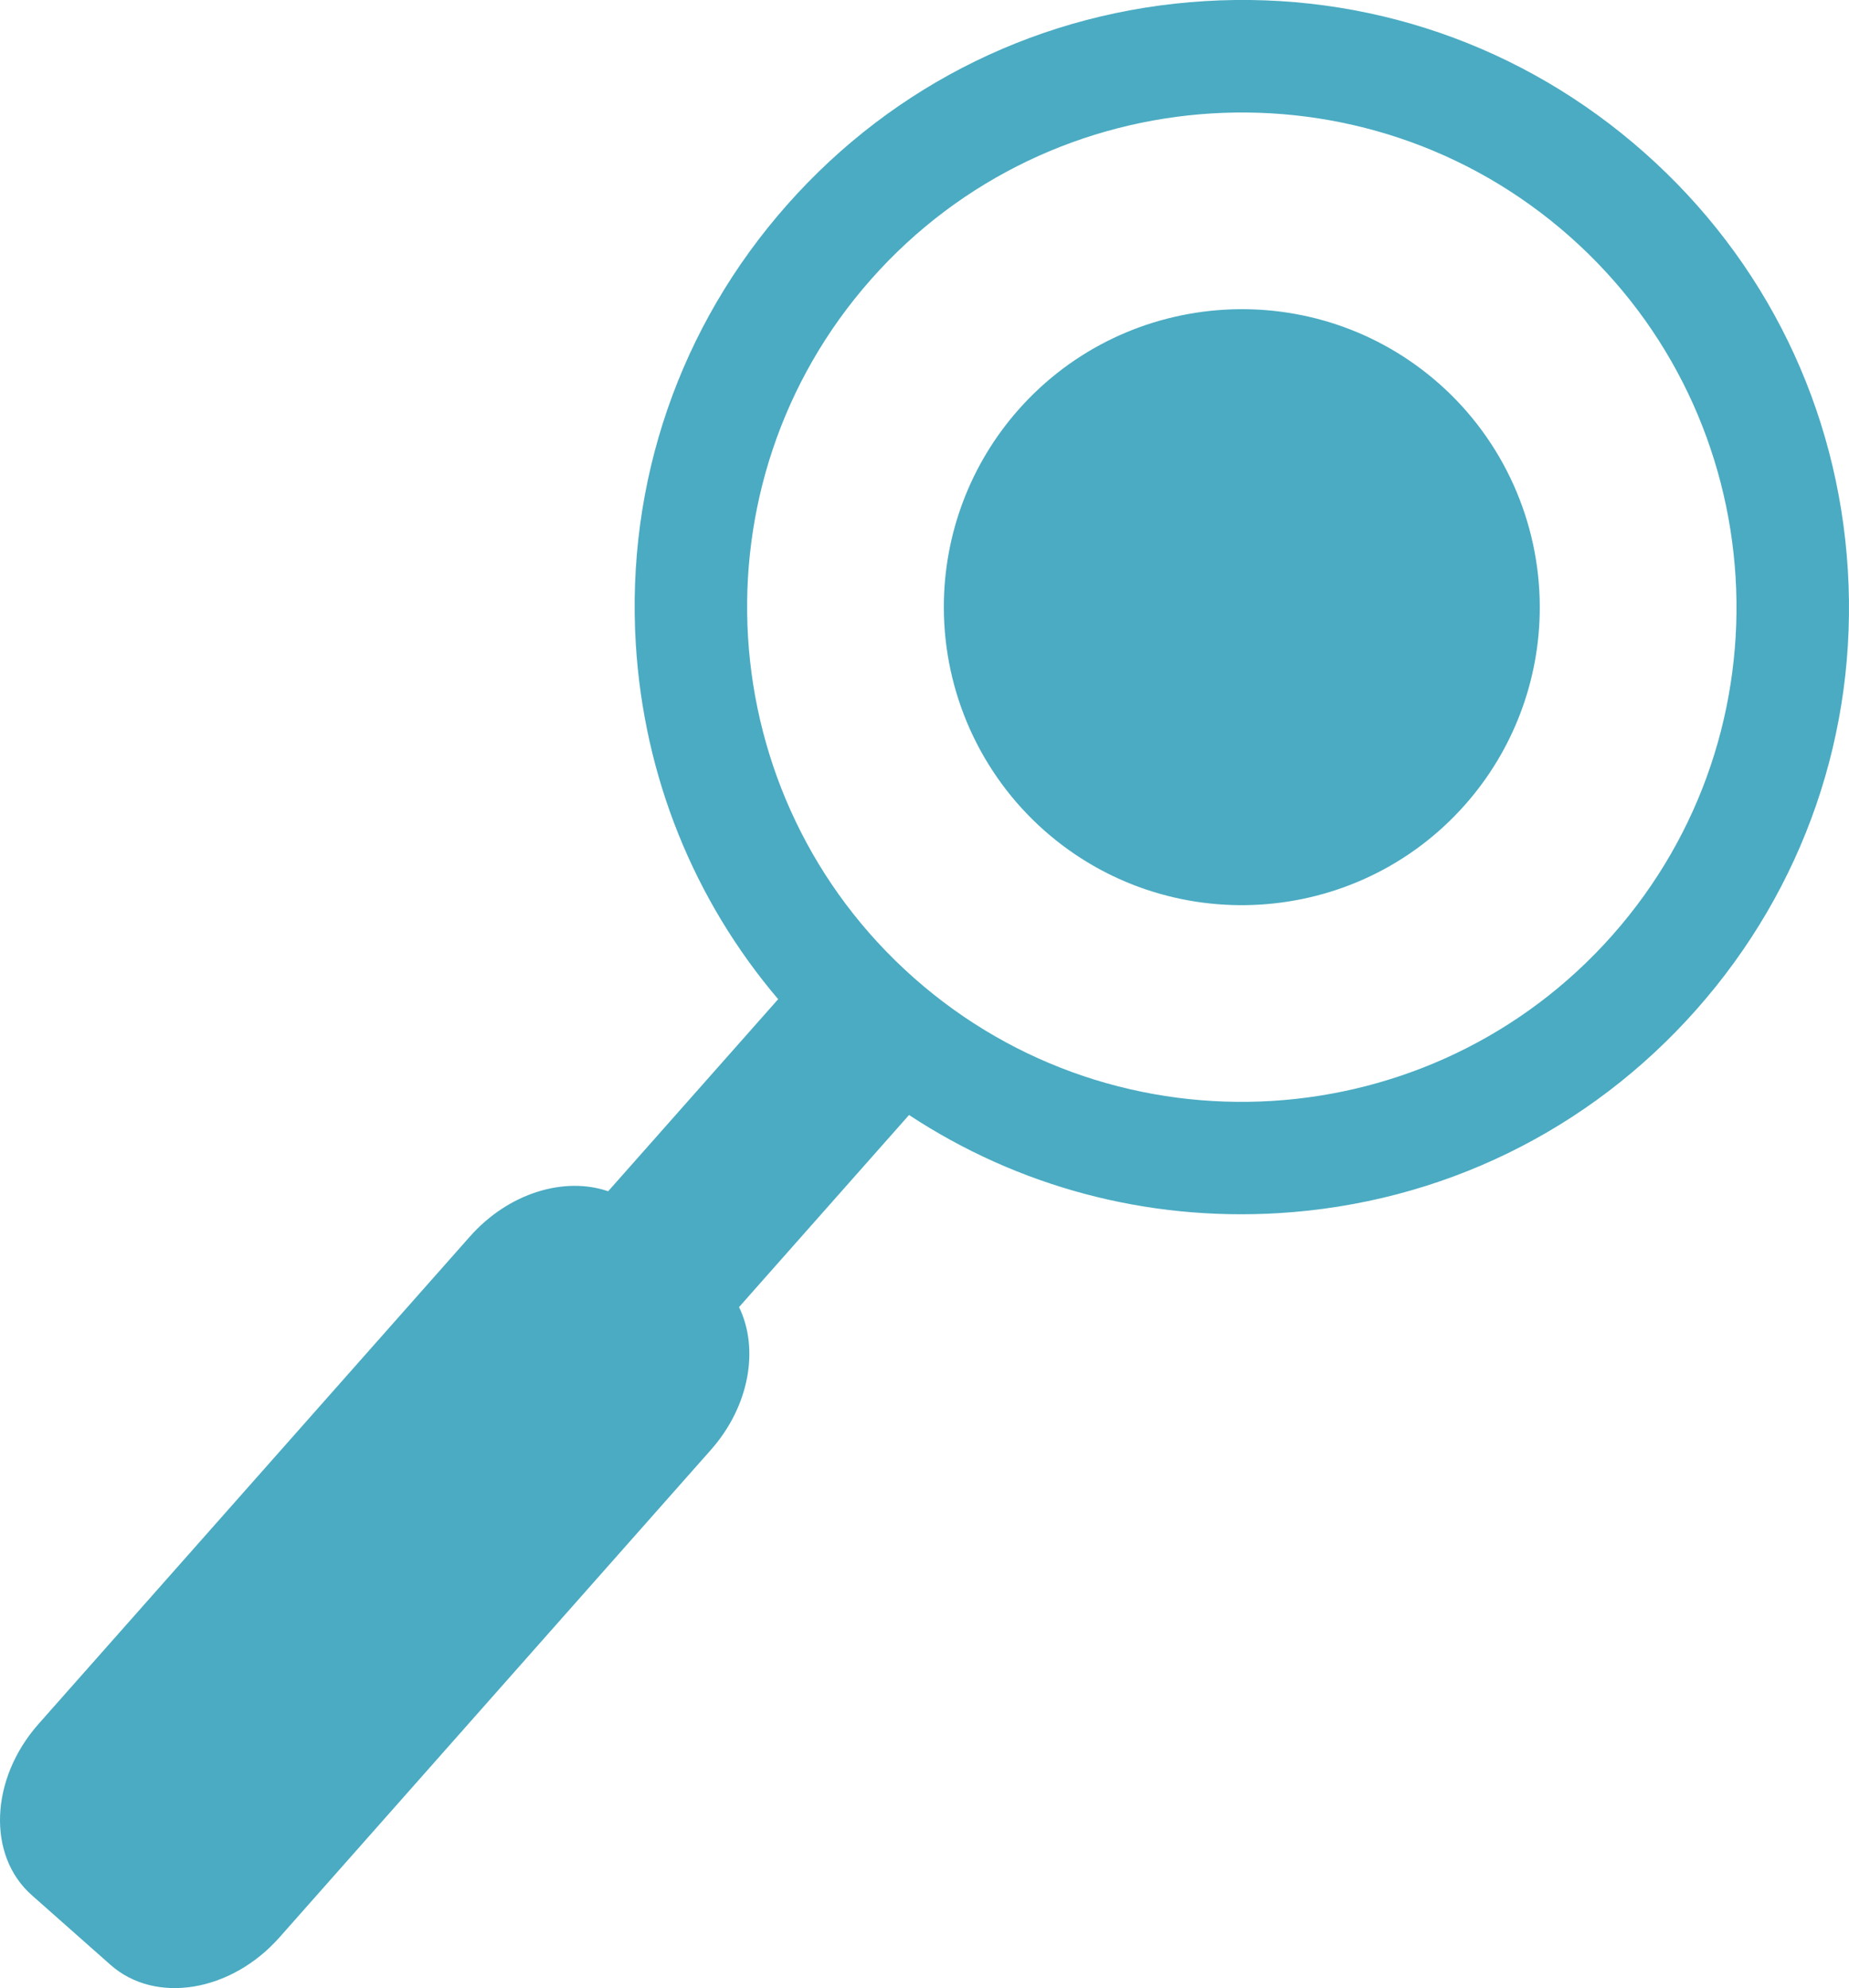
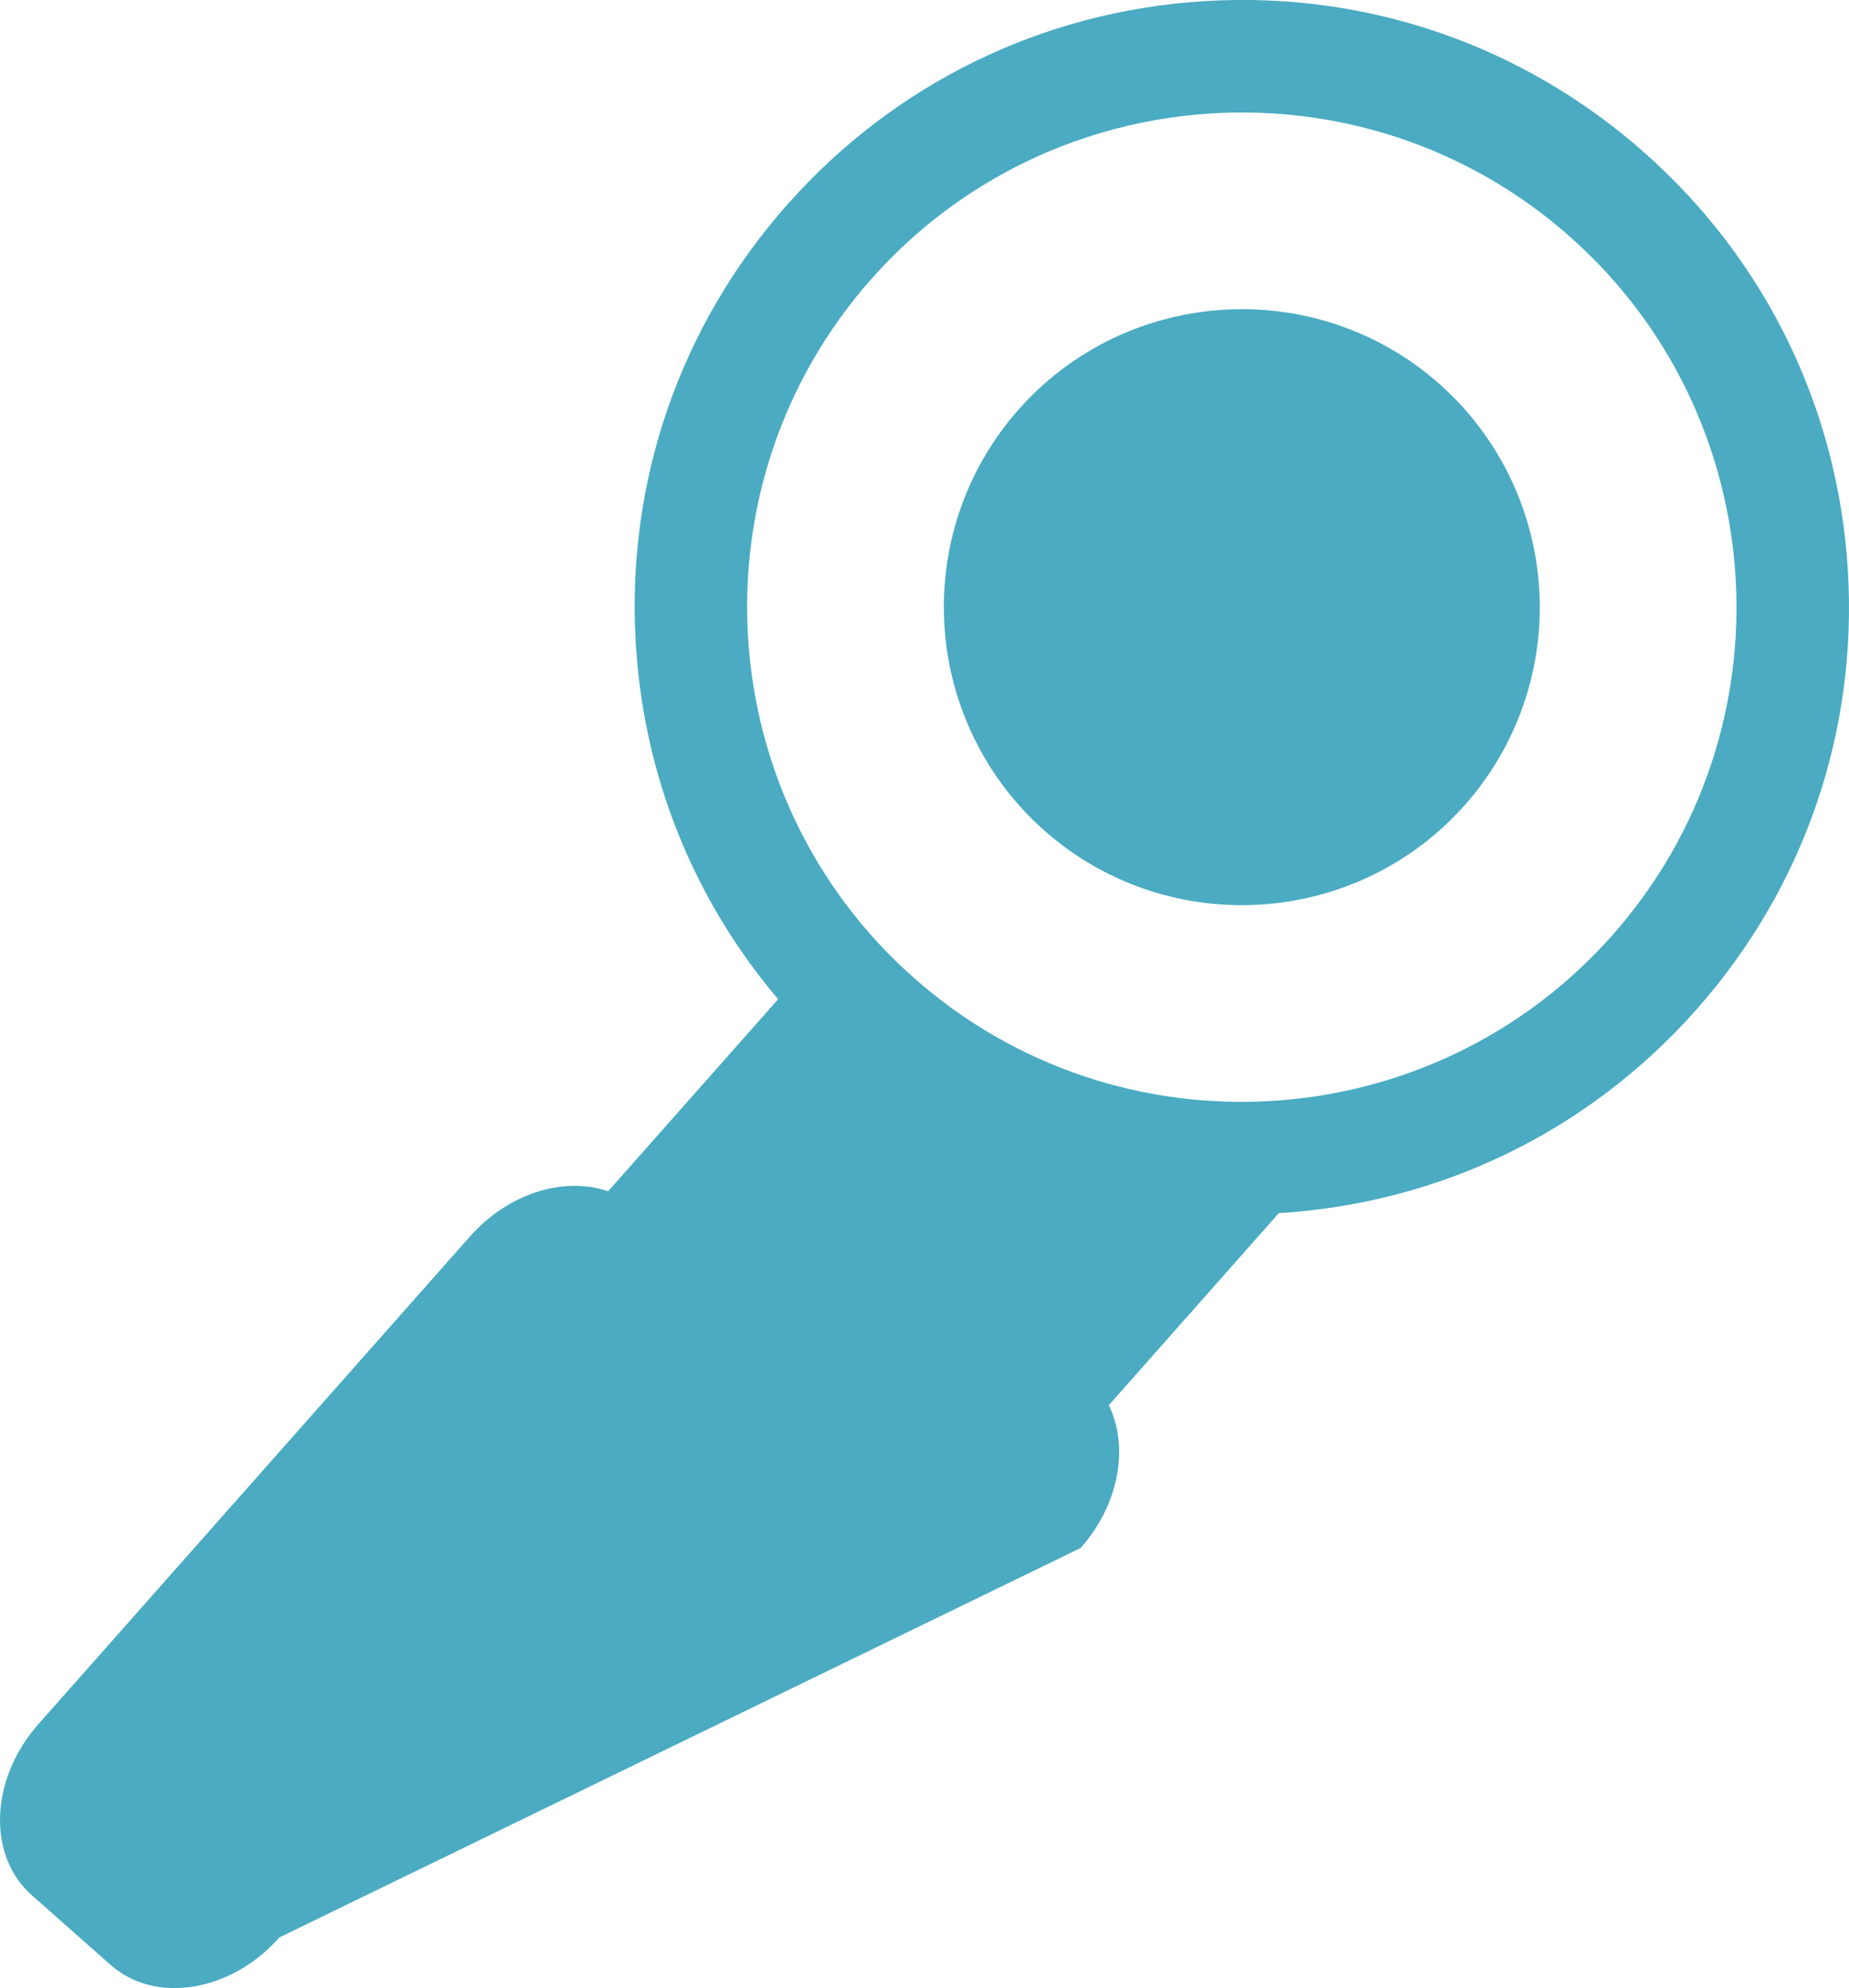
<svg xmlns="http://www.w3.org/2000/svg" version="1.1" id="Calque_1" x="0px" y="0px" viewBox="0 0 449.42 483.24" style="enable-background:new 0 0 449.42 483.24;" xml:space="preserve">
  <style type="text/css">
	.st0{fill:#4AABC2;}
</style>
-   <path class="st0" d="M253.81,201.85c-15.51-13.73-24.4-33.52-24.4-54.31c0-17.71,6.45-34.74,18.16-47.98  c26.48-29.92,72.37-32.72,102.29-6.24c15.51,13.73,24.4,33.52,24.4,54.31c0,17.7-6.45,34.74-18.16,47.98  C329.63,225.53,283.74,228.33,253.81,201.85z M26.86,477.59L7.71,460.64c-10.89-9.64-10.15-28.25,1.64-41.58l104.86-118.49  c9.4-10.62,22.97-14.67,33.61-11.01l41.32-46.69c-20.51-24.15-32.63-54.13-34.6-86.31c-2.4-39.35,10.66-77.27,36.79-106.79  c26.12-29.52,62.18-47.1,101.52-49.5c39.35-2.4,77.27,10.66,106.79,36.79c29.52,26.12,47.1,62.18,49.5,101.52  c2.4,39.34-10.66,77.27-36.79,106.79c-26.12,29.52-62.18,47.1-101.52,49.5c-32.19,1.96-63.42-6.43-89.88-23.85l-41.32,46.69  c4.93,10.12,2.56,24.08-6.84,34.7L67.93,470.91C56.14,484.23,37.75,487.23,26.86,477.59z M222.11,237.67  c49.67,43.96,125.85,39.31,169.81-10.36c43.96-49.68,39.31-125.85-10.36-169.81c-49.67-43.96-125.85-39.31-169.81,10.36  C167.79,117.53,172.44,193.71,222.11,237.67z" />
+   <path class="st0" d="M253.81,201.85c-15.51-13.73-24.4-33.52-24.4-54.31c0-17.71,6.45-34.74,18.16-47.98  c26.48-29.92,72.37-32.72,102.29-6.24c15.51,13.73,24.4,33.52,24.4,54.31c0,17.7-6.45,34.74-18.16,47.98  C329.63,225.53,283.74,228.33,253.81,201.85z M26.86,477.59L7.71,460.64c-10.89-9.64-10.15-28.25,1.64-41.58l104.86-118.49  c9.4-10.62,22.97-14.67,33.61-11.01l41.32-46.69c-20.51-24.15-32.63-54.13-34.6-86.31c-2.4-39.35,10.66-77.27,36.79-106.79  c26.12-29.52,62.18-47.1,101.52-49.5c39.35-2.4,77.27,10.66,106.79,36.79c29.52,26.12,47.1,62.18,49.5,101.52  c2.4,39.34-10.66,77.27-36.79,106.79c-26.12,29.52-62.18,47.1-101.52,49.5l-41.32,46.69  c4.93,10.12,2.56,24.08-6.84,34.7L67.93,470.91C56.14,484.23,37.75,487.23,26.86,477.59z M222.11,237.67  c49.67,43.96,125.85,39.31,169.81-10.36c43.96-49.68,39.31-125.85-10.36-169.81c-49.67-43.96-125.85-39.31-169.81,10.36  C167.79,117.53,172.44,193.71,222.11,237.67z" />
</svg>